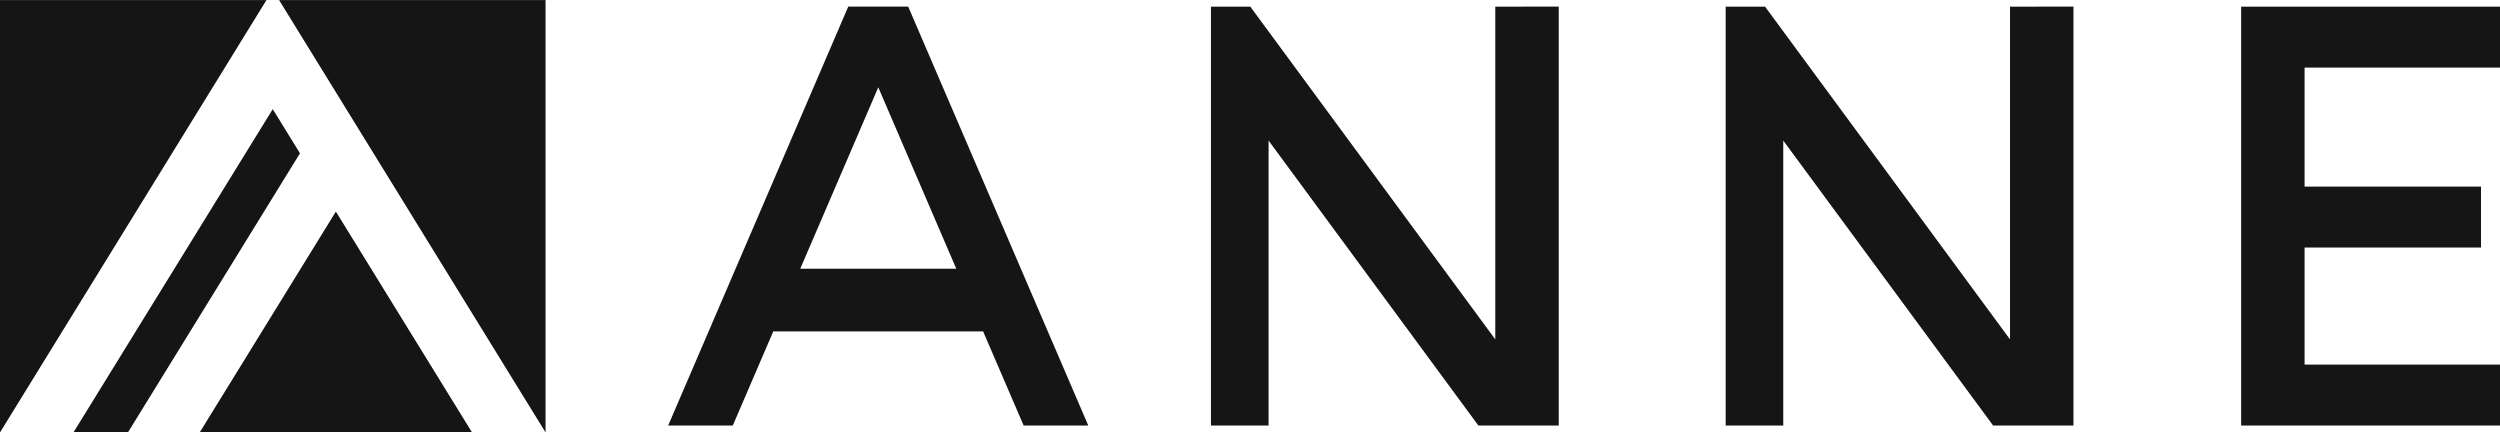
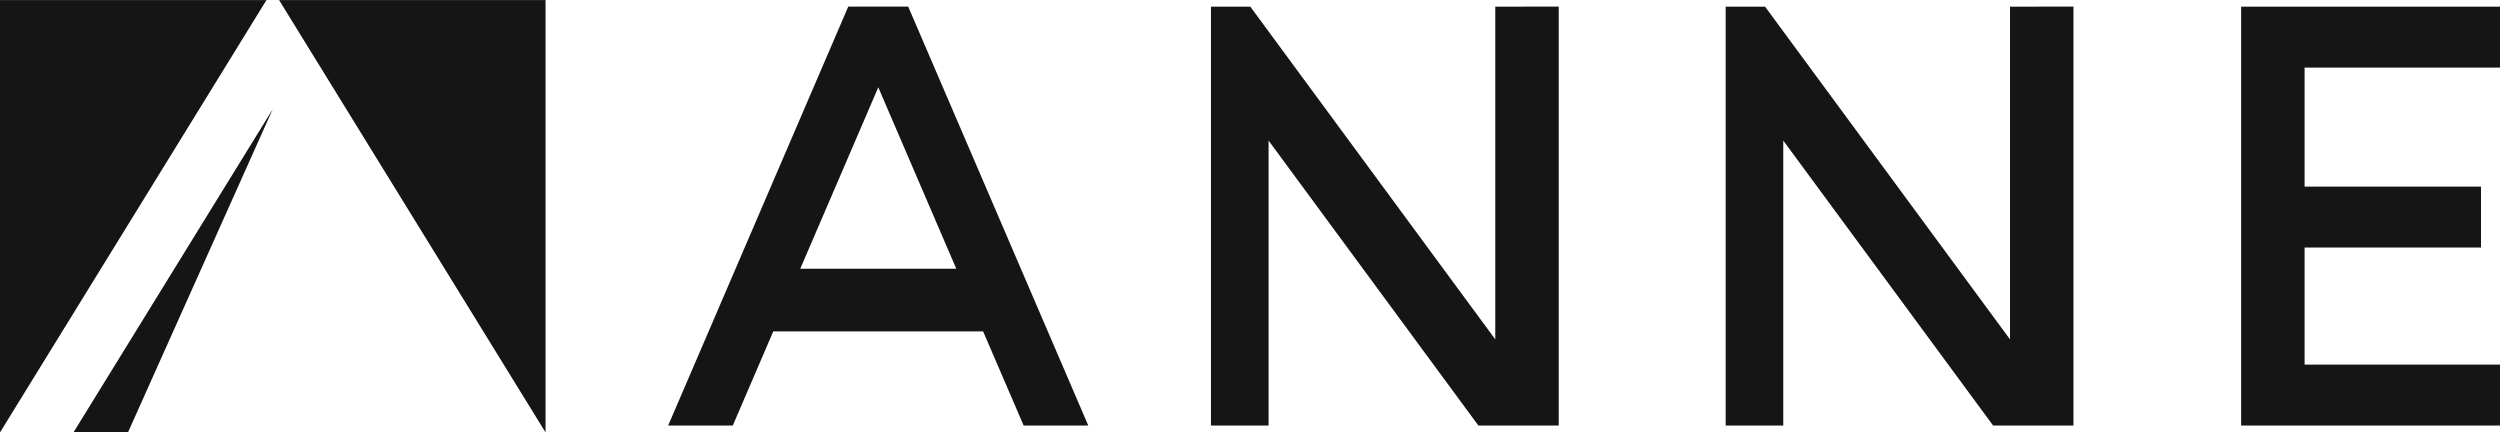
<svg xmlns="http://www.w3.org/2000/svg" height="38.797" viewBox="0 0 224.33 38.797" width="224.33">
  <g fill="#151515">
-     <path d="m224.524 414.237-17.879 29h4.889l15.433-25.037z" transform="translate(-200.049 -404.443)" />
+     <path d="m224.524 414.237-17.879 29h4.889z" transform="translate(-200.049 -404.443)" />
    <path d="m202.038 407.4v38.8l23.913-38.8z" transform="translate(-202.038 -407.397)" />
    <path d="m219.527 407.4 23.913 38.8v-38.8z" transform="translate(-194.486 -407.397)" />
-     <path d="m214.555 440.469h24.432l-12.215-19.813z" transform="translate(-196.633 -401.672)" />
    <path d="m275.808 445.4h5.8l-16.158-37.59h-5.379l-16.16 37.59h5.8l3.631-8.445h18.831zm-20.044-14.069 7-16.278 7 16.278z" transform="translate(-183.955 -407.217)" />
    <path d="m303.442 407.814v29.857l-21.982-29.857h-3.532v37.586h5.172v-25.568l18.825 25.568h7.21v-37.59z" transform="translate(-169.267 -407.217)" />
    <path d="m335.7 407.814v29.857l-21.98-29.857h-3.535v37.586h5.168v-25.568l18.83 25.568h7.21v-37.59z" transform="translate(-155.337 -407.217)" />
    <path d="m365.718 413.284v-5.469h-23.228v37.585h23.228v-5.47h-17.535v-10.5h15.831v-5.47h-15.831v-10.676z" transform="translate(-141.388 -407.216)" />
  </g>
</svg>